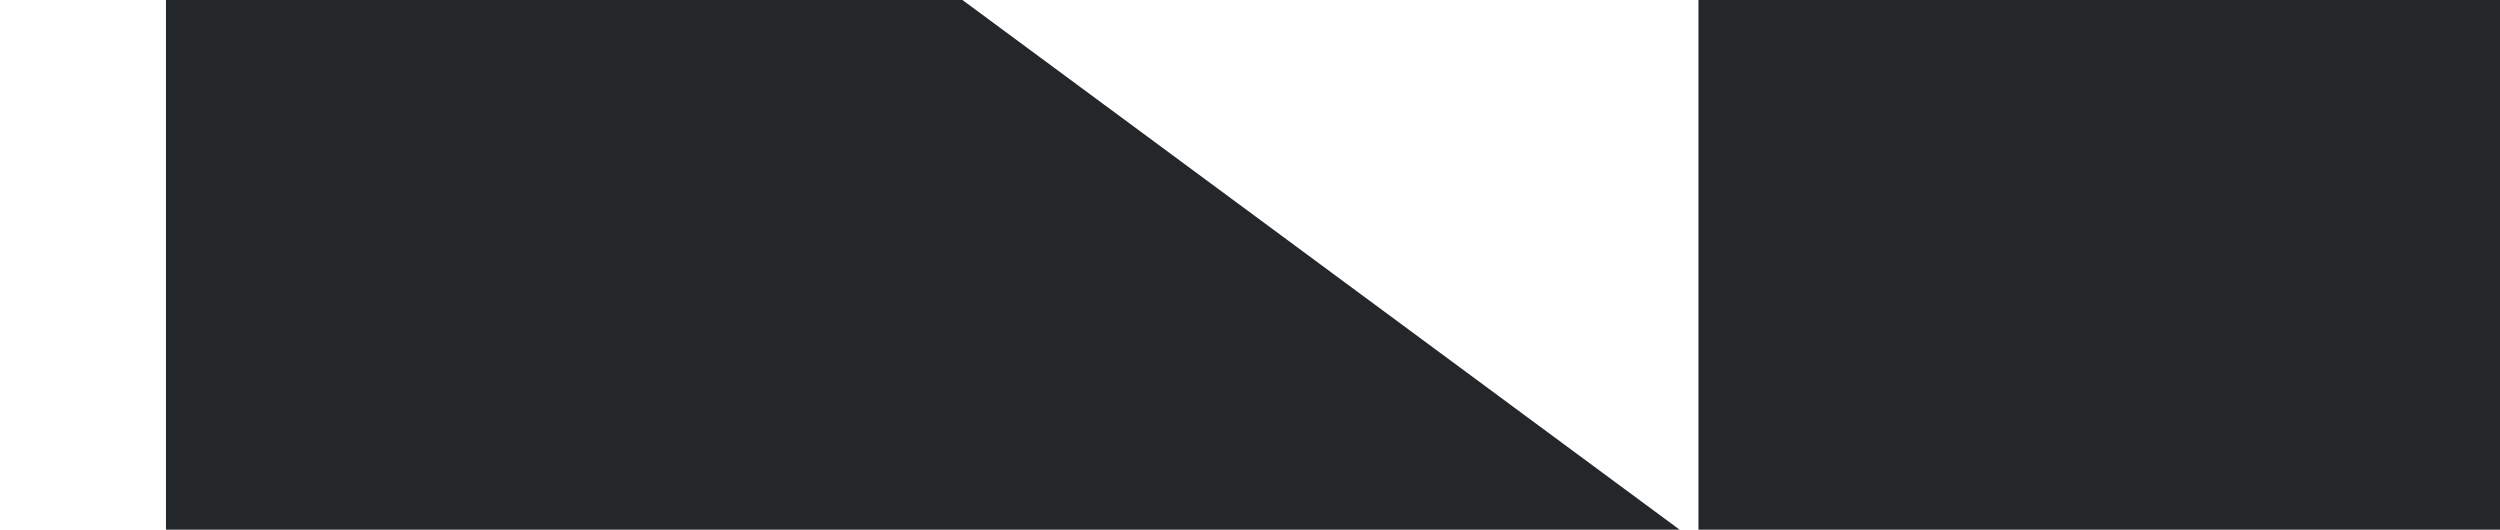
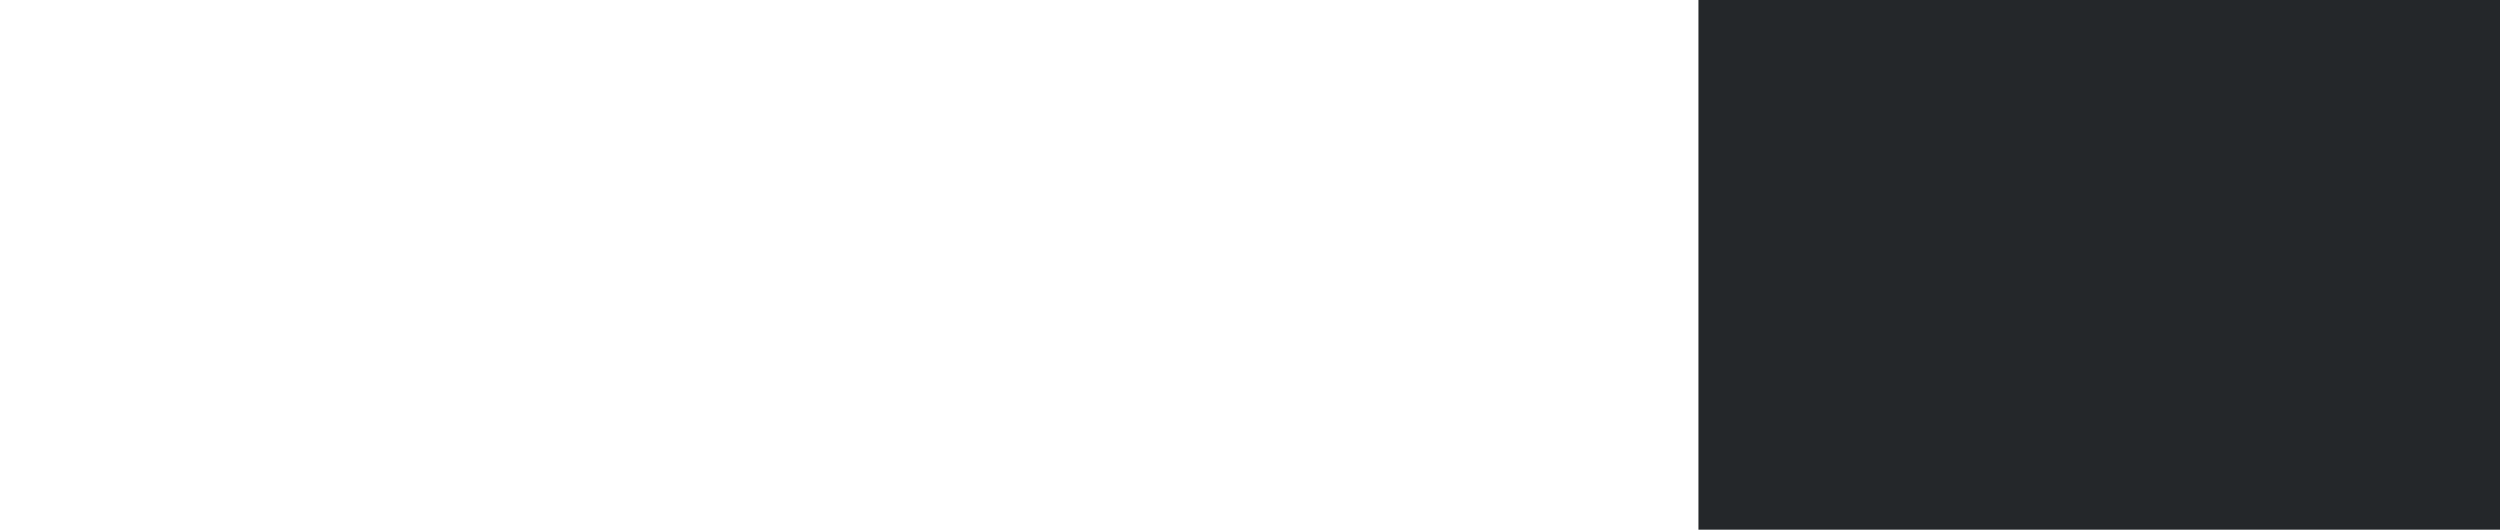
<svg xmlns="http://www.w3.org/2000/svg" width="354" height="75" viewBox="0 0 354 75" fill="none">
  <g clip-path="url(#clip0_28015_1304)">
-     <path d="M288.836 112.671L136.282 -6.66833e-06L23.5 -1.15982e-05L23.5 112.671L136.169 253.5L288.836 253.5L288.836 112.671Z" fill="#24272A" />
    <path d="M240.5 140.829L393.054 253.5L505.836 253.5L505.836 140.829L393.167 -6.67328e-06L240.5 0L240.5 140.829Z" fill="#24272A" />
  </g>
  <defs>
    <clipPath id="clip0_28015_1304">
      <rect width="354" height="75" fill="white" />
    </clipPath>
  </defs>
</svg>